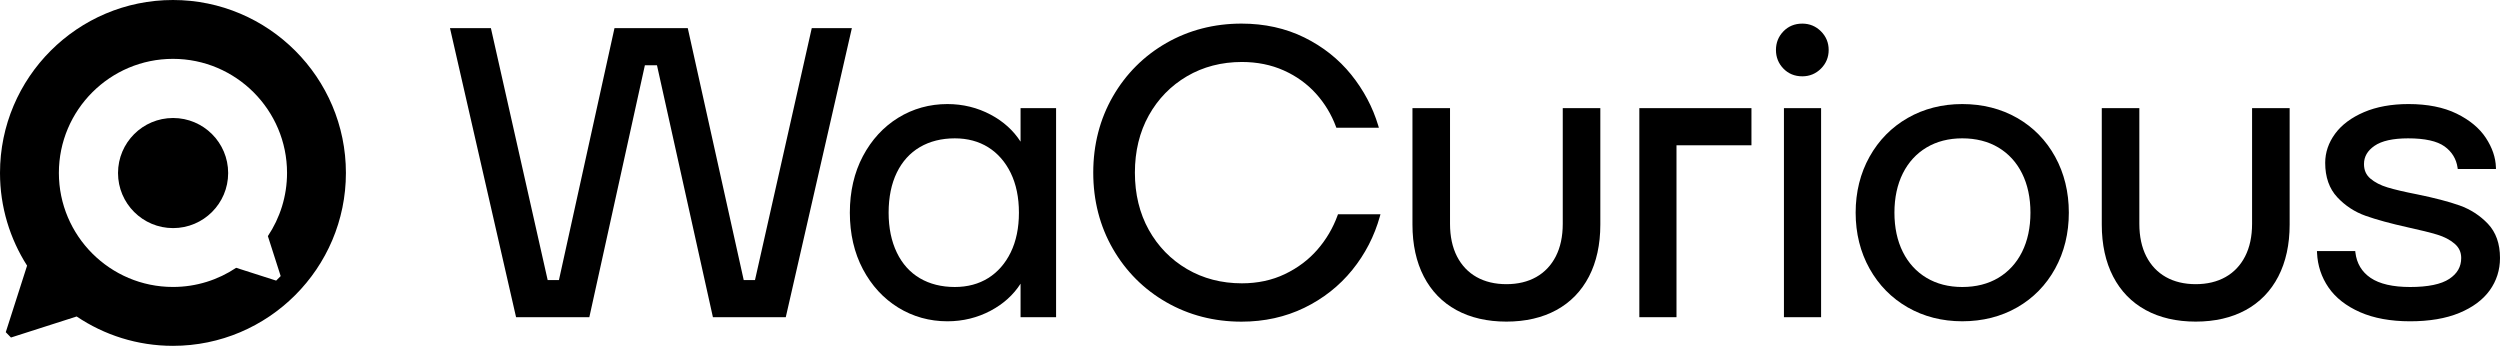
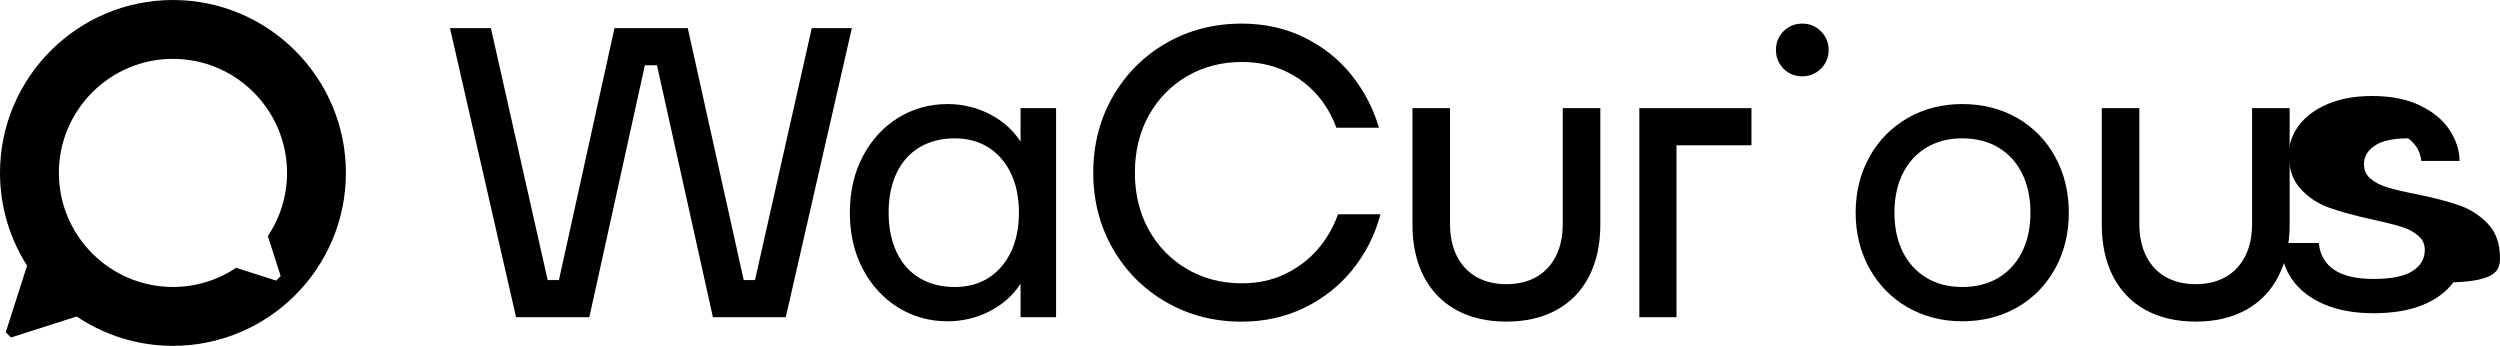
<svg xmlns="http://www.w3.org/2000/svg" version="1.1" id="Layer_1" x="0px" y="0px" viewBox="0 0 360 49.8" style="enable-background:new 0 0 360 49.8;" xml:space="preserve">
  <g>
    <g>
      <path d="M259.533,3.401c-1.091,0-2.007,0.375-2.722,1.114c-0.713,0.737-1.074,1.639-1.074,2.681c0,1.044,0.361,1.946,1.074,2.681    c0.714,0.739,1.63,1.114,2.722,1.114c1.046,0,1.949-0.374,2.686-1.11c0.737-0.737,1.11-1.641,1.11-2.685    c0-1.045-0.373-1.948-1.11-2.685C261.481,3.774,260.578,3.401,259.533,3.401" />
      <path d="M308.065,15.573v16.656c0,1.817,0.338,3.395,1.004,4.693c0.663,1.293,1.611,2.292,2.817,2.971    c1.209,0.682,2.654,1.027,4.296,1.027s3.087-0.345,4.296-1.027c1.206-0.679,2.154-1.679,2.817-2.971    c0.666-1.298,1.004-2.876,1.004-4.693V15.573h5.41V32.35c0,2.862-0.55,5.374-1.634,7.467c-1.087,2.101-2.667,3.726-4.695,4.832    c-2.023,1.104-4.444,1.663-7.198,1.663s-5.175-0.559-7.198-1.663c-2.028-1.106-3.608-2.731-4.695-4.832    c-1.084-2.094-1.633-4.605-1.633-7.467V15.573H308.065z" />
      <path d="M208.803,15.573v16.656c0,1.817,0.338,3.395,1.004,4.693c0.663,1.293,1.611,2.292,2.818,2.971    c1.208,0.682,2.653,1.027,4.295,1.027c1.643,0,3.088-0.345,4.296-1.027c1.206-0.679,2.154-1.679,2.817-2.971    c0.666-1.298,1.004-2.876,1.004-4.693V15.573h5.41V32.35c0,2.862-0.55,5.374-1.634,7.467c-1.087,2.101-2.666,3.726-4.695,4.832    c-2.022,1.104-4.444,1.663-7.198,1.663s-5.175-0.559-7.198-1.663c-2.028-1.106-3.608-2.731-4.694-4.832    c-1.085-2.094-1.634-4.605-1.634-7.467V15.573H208.803z" />
    </g>
    <polygon points="116.894,4.048 108.719,40.327 107.095,40.327 99.038,4.048 88.487,4.048 80.488,40.327 78.864,40.327    70.689,4.048 64.797,4.048 74.314,45.677 84.864,45.677 92.863,9.396 94.604,9.396 102.66,45.677 113.151,45.677 122.669,4.048     " />
    <g>
      <path d="M145.544,24.906c0.784,1.608,1.182,3.532,1.182,5.719s-0.398,4.111-1.182,5.719c-0.781,1.599-1.87,2.842-3.237,3.697    c-1.367,0.854-2.987,1.287-4.816,1.287c-1.91,0-3.601-0.424-5.028-1.261c-1.423-0.835-2.54-2.077-3.318-3.693    c-0.785-1.625-1.183-3.559-1.183-5.749c0-2.227,0.398-4.171,1.182-5.777c0.778-1.597,1.895-2.828,3.319-3.664    c1.428-0.837,3.12-1.262,5.028-1.262c1.829,0,3.449,0.433,4.816,1.288C143.674,22.064,144.763,23.307,145.544,24.906     M146.961,20.399c-1.031-1.612-2.477-2.918-4.302-3.887c-1.908-1.014-4.003-1.528-6.227-1.528c-2.581,0-4.967,0.665-7.092,1.976    c-2.123,1.31-3.834,3.169-5.083,5.529c-1.248,2.356-1.88,5.094-1.88,8.136c0,3.044,0.632,5.782,1.88,8.136    c1.248,2.358,2.959,4.219,5.083,5.529c2.125,1.311,4.511,1.976,7.092,1.976c2.224,0,4.319-0.514,6.227-1.527    c1.825-0.97,3.272-2.276,4.302-3.887v4.826h5.115V15.573h-5.115V20.399z" />
    </g>
-     <rect x="256.887" y="15.573" width="5.35" height="30.104" />
    <polygon points="252.209,15.572 236.065,15.572 236.065,45.676 241.415,45.676 241.415,20.921 252.209,20.921  " />
    <g>
      <path d="M287.765,40.008c-1.465,0.876-3.215,1.32-5.202,1.32c-1.95,0-3.68-0.444-5.144-1.32c-1.463-0.874-2.611-2.126-3.41-3.726    c-0.804-1.606-1.211-3.509-1.211-5.658c0-2.147,0.407-4.051,1.211-5.657c0.799-1.599,1.946-2.851,3.41-3.726    c1.465-0.876,3.196-1.32,5.144-1.32c1.985,0,3.735,0.444,5.202,1.32c1.464,0.875,2.612,2.128,3.41,3.726    c0.803,1.606,1.21,3.509,1.21,5.657c0,2.148-0.407,4.052-1.21,5.658C290.376,37.88,289.229,39.133,287.765,40.008 M290.472,16.985    c-2.32-1.328-4.981-2.001-7.909-2.001c-2.89,0-5.532,0.673-7.851,2.001c-2.322,1.33-4.172,3.209-5.499,5.587    c-1.327,2.375-2,5.085-2,8.052c0,2.968,0.673,5.678,2,8.053c1.328,2.378,3.178,4.258,5.499,5.587    c2.318,1.328,4.959,2.001,7.851,2.001c2.93,0,5.591-0.673,7.909-2.001c2.321-1.329,4.161-3.209,5.47-5.589    c1.307-2.375,1.97-5.084,1.97-8.051c0-2.966-0.663-5.675-1.97-8.05C294.634,20.195,292.794,18.315,290.472,16.985" />
-       <path d="M358.259,32.227c-1.136-1.196-2.512-2.086-4.091-2.646c-1.552-0.55-3.611-1.087-6.12-1.598    c-1.796-0.351-3.223-0.685-4.241-0.994c-1.004-0.302-1.836-0.732-2.475-1.277c-0.617-0.526-0.917-1.208-0.917-2.085    c0-1.065,0.496-1.925,1.516-2.629c1.034-0.714,2.661-1.076,4.837-1.076c2.407,0,4.172,0.391,5.244,1.161    c1.059,0.762,1.689,1.788,1.875,3.049l0.03,0.2h5.502l-0.007-0.241c-0.041-1.41-0.529-2.835-1.45-4.238    c-0.922-1.401-2.338-2.575-4.21-3.492c-1.868-0.914-4.198-1.377-6.926-1.377c-2.451,0-4.609,0.392-6.414,1.166    c-1.815,0.778-3.213,1.823-4.155,3.105c-0.947,1.29-1.428,2.701-1.428,4.196c0,2.052,0.586,3.717,1.74,4.952    c1.138,1.219,2.514,2.119,4.092,2.677c1.548,0.549,3.586,1.106,6.057,1.655c1.789,0.39,3.218,0.744,4.246,1.054    c1.003,0.304,1.846,0.743,2.503,1.306c0.638,0.547,0.947,1.22,0.947,2.057c0,1.261-0.562,2.245-1.718,3.009    c-1.17,0.775-3.066,1.167-5.634,1.167c-2.491,0-4.406-0.441-5.692-1.312c-1.268-0.858-2.006-2.087-2.192-3.656l-0.024-0.206    h-5.511l0.01,0.244c0.08,1.84,0.638,3.523,1.659,5.003c1.02,1.482,2.548,2.675,4.539,3.551c1.982,0.872,4.408,1.314,7.211,1.314    c2.761,0,5.136-0.402,7.059-1.194c1.933-0.797,3.411-1.893,4.394-3.255C359.5,40.449,360,38.879,360,37.151    C360,35.099,359.415,33.443,358.259,32.227" />
+       <path d="M358.259,32.227c-1.136-1.196-2.512-2.086-4.091-2.646c-1.552-0.55-3.611-1.087-6.12-1.598    c-1.796-0.351-3.223-0.685-4.241-0.994c-1.004-0.302-1.836-0.732-2.475-1.277c-0.617-0.526-0.917-1.208-0.917-2.085    c0-1.065,0.496-1.925,1.516-2.629c1.034-0.714,2.661-1.076,4.837-1.076c1.059,0.762,1.689,1.788,1.875,3.049l0.03,0.2h5.502l-0.007-0.241c-0.041-1.41-0.529-2.835-1.45-4.238    c-0.922-1.401-2.338-2.575-4.21-3.492c-1.868-0.914-4.198-1.377-6.926-1.377c-2.451,0-4.609,0.392-6.414,1.166    c-1.815,0.778-3.213,1.823-4.155,3.105c-0.947,1.29-1.428,2.701-1.428,4.196c0,2.052,0.586,3.717,1.74,4.952    c1.138,1.219,2.514,2.119,4.092,2.677c1.548,0.549,3.586,1.106,6.057,1.655c1.789,0.39,3.218,0.744,4.246,1.054    c1.003,0.304,1.846,0.743,2.503,1.306c0.638,0.547,0.947,1.22,0.947,2.057c0,1.261-0.562,2.245-1.718,3.009    c-1.17,0.775-3.066,1.167-5.634,1.167c-2.491,0-4.406-0.441-5.692-1.312c-1.268-0.858-2.006-2.087-2.192-3.656l-0.024-0.206    h-5.511l0.01,0.244c0.08,1.84,0.638,3.523,1.659,5.003c1.02,1.482,2.548,2.675,4.539,3.551c1.982,0.872,4.408,1.314,7.211,1.314    c2.761,0,5.136-0.402,7.059-1.194c1.933-0.797,3.411-1.893,4.394-3.255C359.5,40.449,360,38.879,360,37.151    C360,35.099,359.415,33.443,358.259,32.227" />
      <path d="M192.612,31.015c-0.654,1.808-1.629,3.464-2.897,4.924c-1.267,1.459-2.844,2.646-4.688,3.529    c-1.84,0.882-3.924,1.33-6.192,1.33c-2.925,0-5.586-0.692-7.91-2.056c-2.324-1.363-4.175-3.261-5.501-5.645    c-1.327-2.383-1.999-5.154-1.999-8.236c0-3.08,0.672-5.851,1.999-8.235c1.326-2.382,3.177-4.282,5.501-5.646    c2.326-1.364,4.987-2.055,7.91-2.055c2.19,0,4.216,0.408,6.021,1.215c1.804,0.806,3.36,1.924,4.627,3.324    c1.267,1.402,2.241,3.008,2.894,4.775l0.057,0.153h6.124l-0.09-0.302c-0.791-2.644-2.101-5.115-3.895-7.341    c-1.798-2.231-4.07-4.033-6.754-5.355c-2.687-1.324-5.73-1.995-9.043-1.995c-3.944,0-7.585,0.941-10.821,2.794    c-3.238,1.857-5.829,4.447-7.703,7.701c-1.874,3.255-2.825,6.944-2.825,10.965c0,4.022,0.951,7.711,2.825,10.965    c1.874,3.256,4.466,5.847,7.703,7.701c3.235,1.855,6.876,2.795,10.821,2.795c3.276,0,6.318-0.671,9.042-1.994    c2.723-1.322,5.045-3.153,6.902-5.444c1.854-2.286,3.194-4.887,3.985-7.729l0.082-0.297h-6.119L192.612,31.015z" />
      <path d="M40.418,39.757c-0.212,0.221-0.429,0.439-0.651,0.651l-5.759-1.845c-2.607,1.742-5.738,2.759-9.102,2.759    c-9.059,0-16.428-7.367-16.428-16.423c0-9.057,7.369-16.424,16.428-16.424c9.058,0,16.427,7.367,16.427,16.424    c0,3.363-1.018,6.493-2.76,9.1L40.418,39.757z M24.906,0C11.173,0,0,11.17,0,24.9c0,4.911,1.436,9.491,3.9,13.353l-3.069,9.581    c0.246,0.259,0.494,0.517,0.749,0.769l9.459-3.03c3.966,2.668,8.737,4.228,13.867,4.228c13.733,0,24.906-11.17,24.906-24.9    S38.639,0,24.906,0" />
-       <path d="M24.925,16.992c-4.379,0-7.93,3.549-7.93,7.928c0,4.378,3.551,7.927,7.93,7.927s7.93-3.549,7.93-7.927    C32.855,20.541,29.304,16.992,24.925,16.992" />
    </g>
  </g>
</svg>